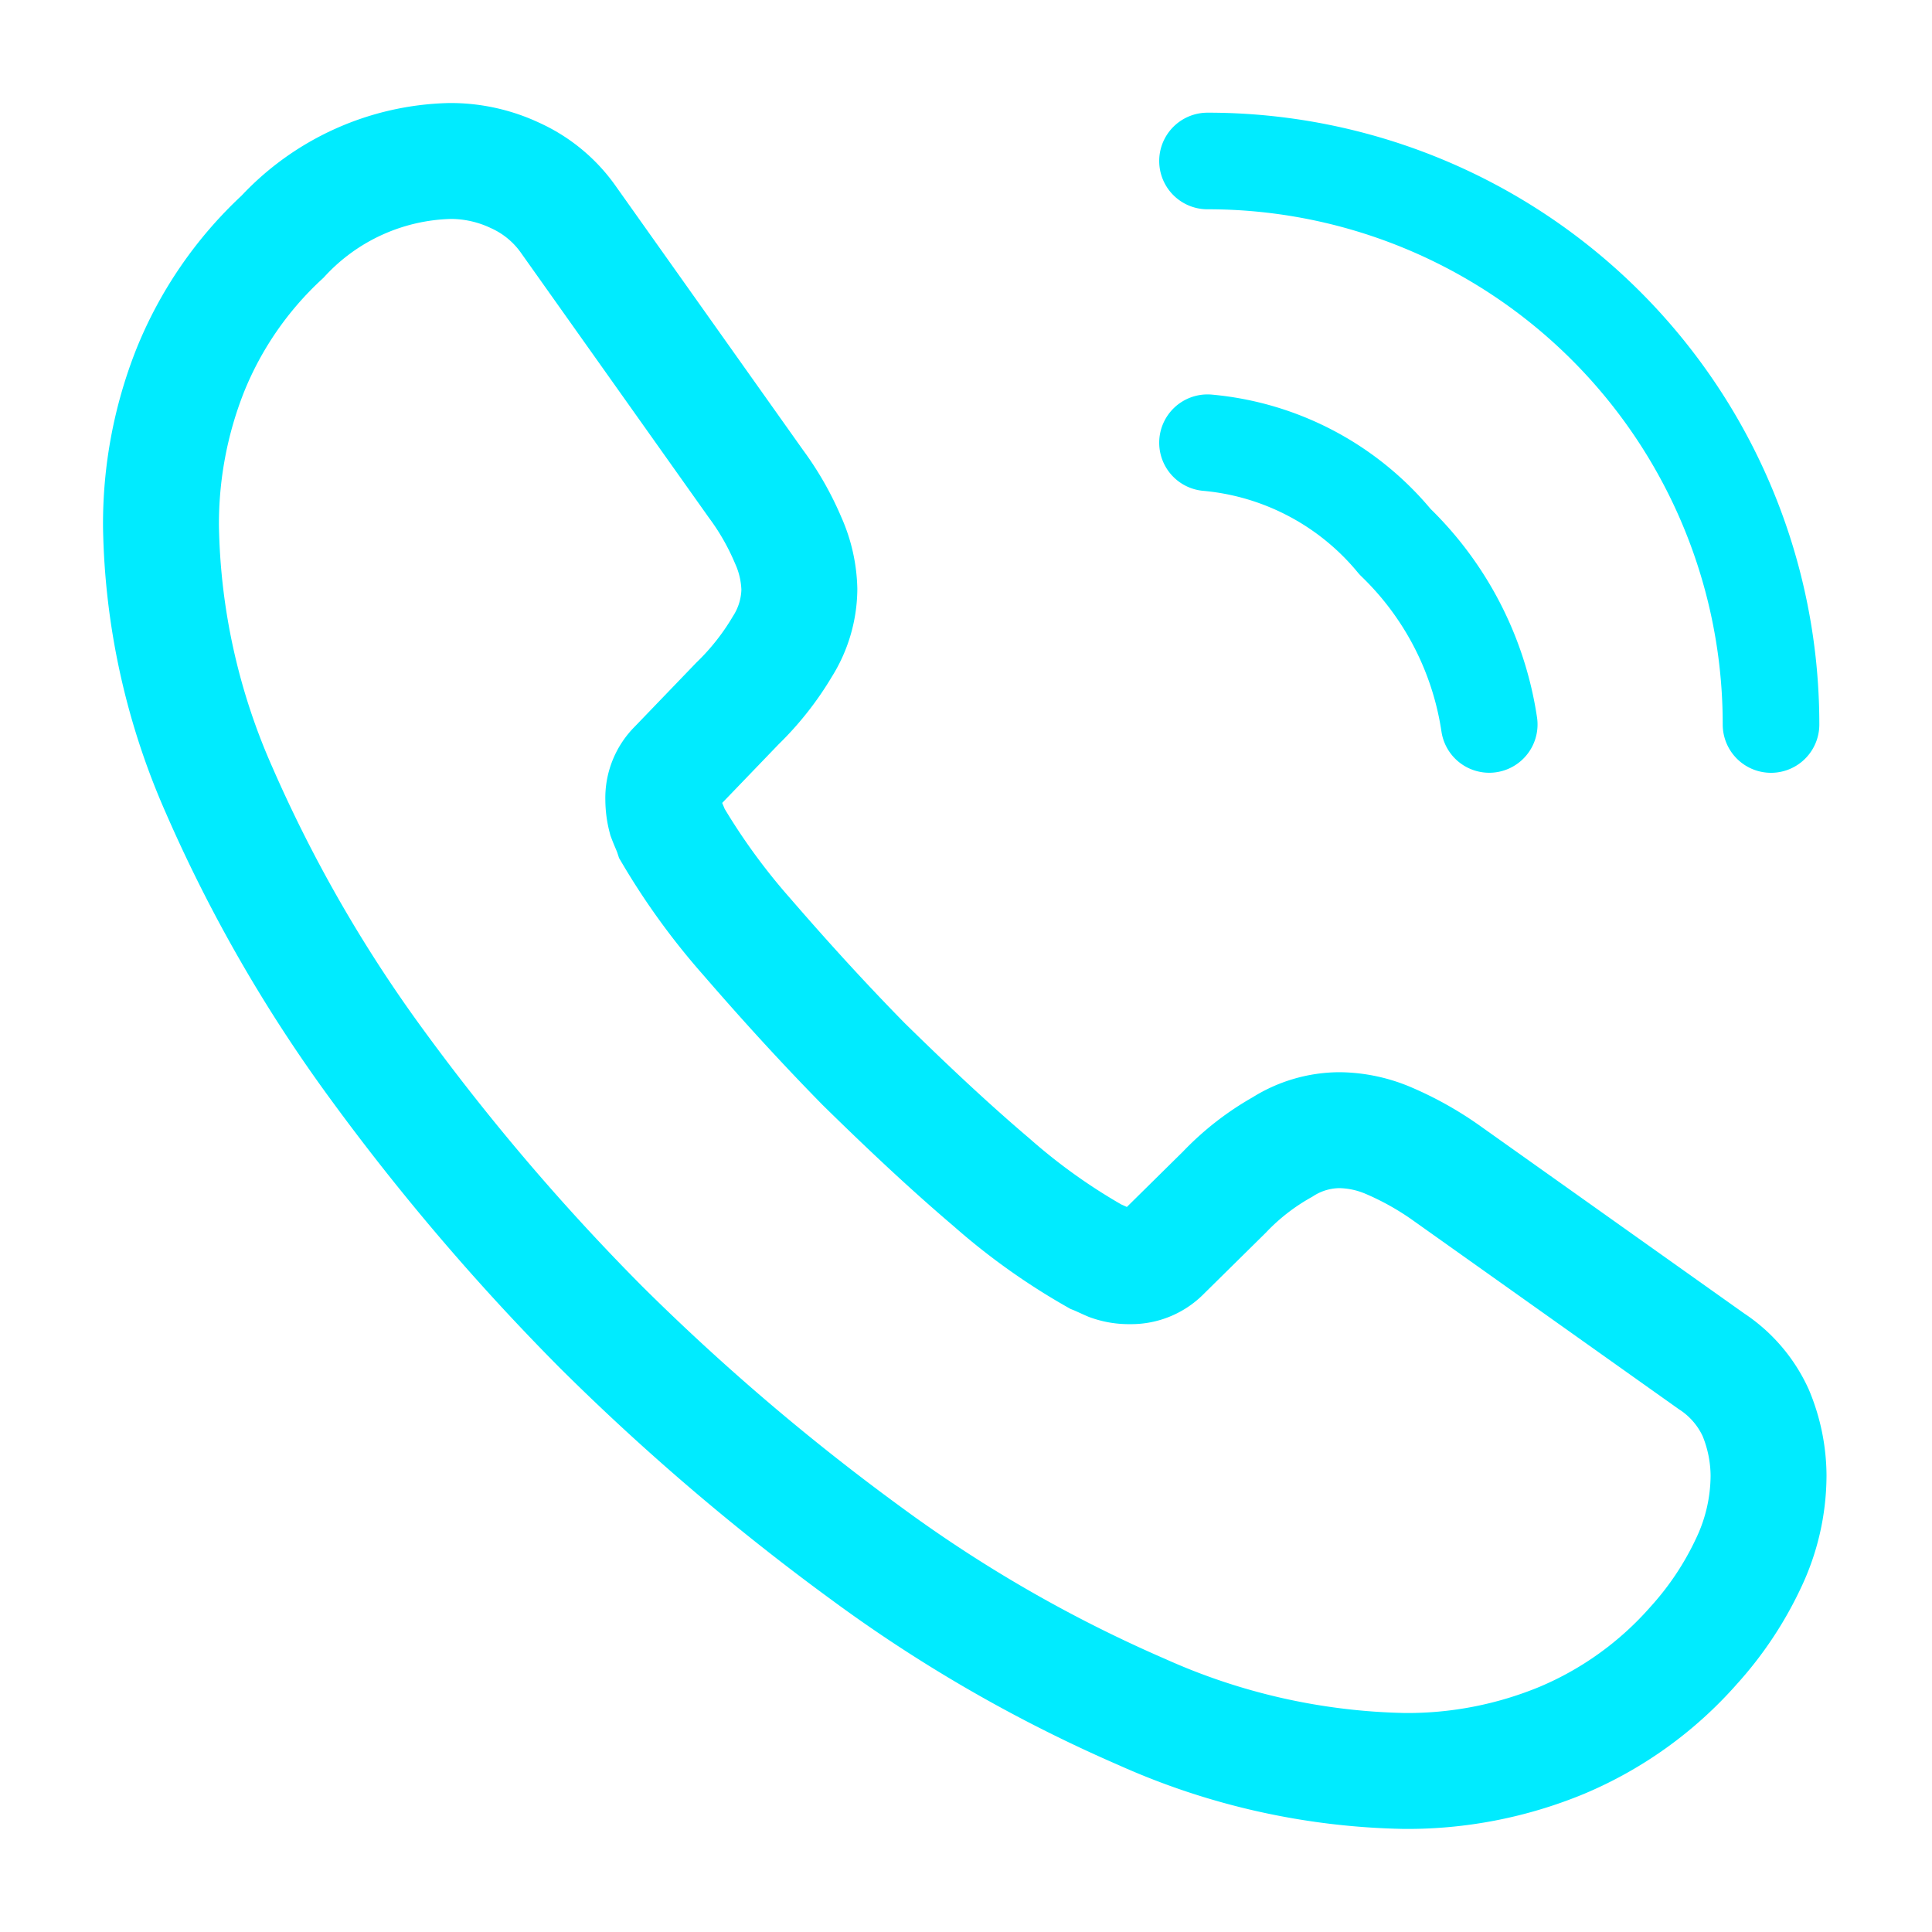
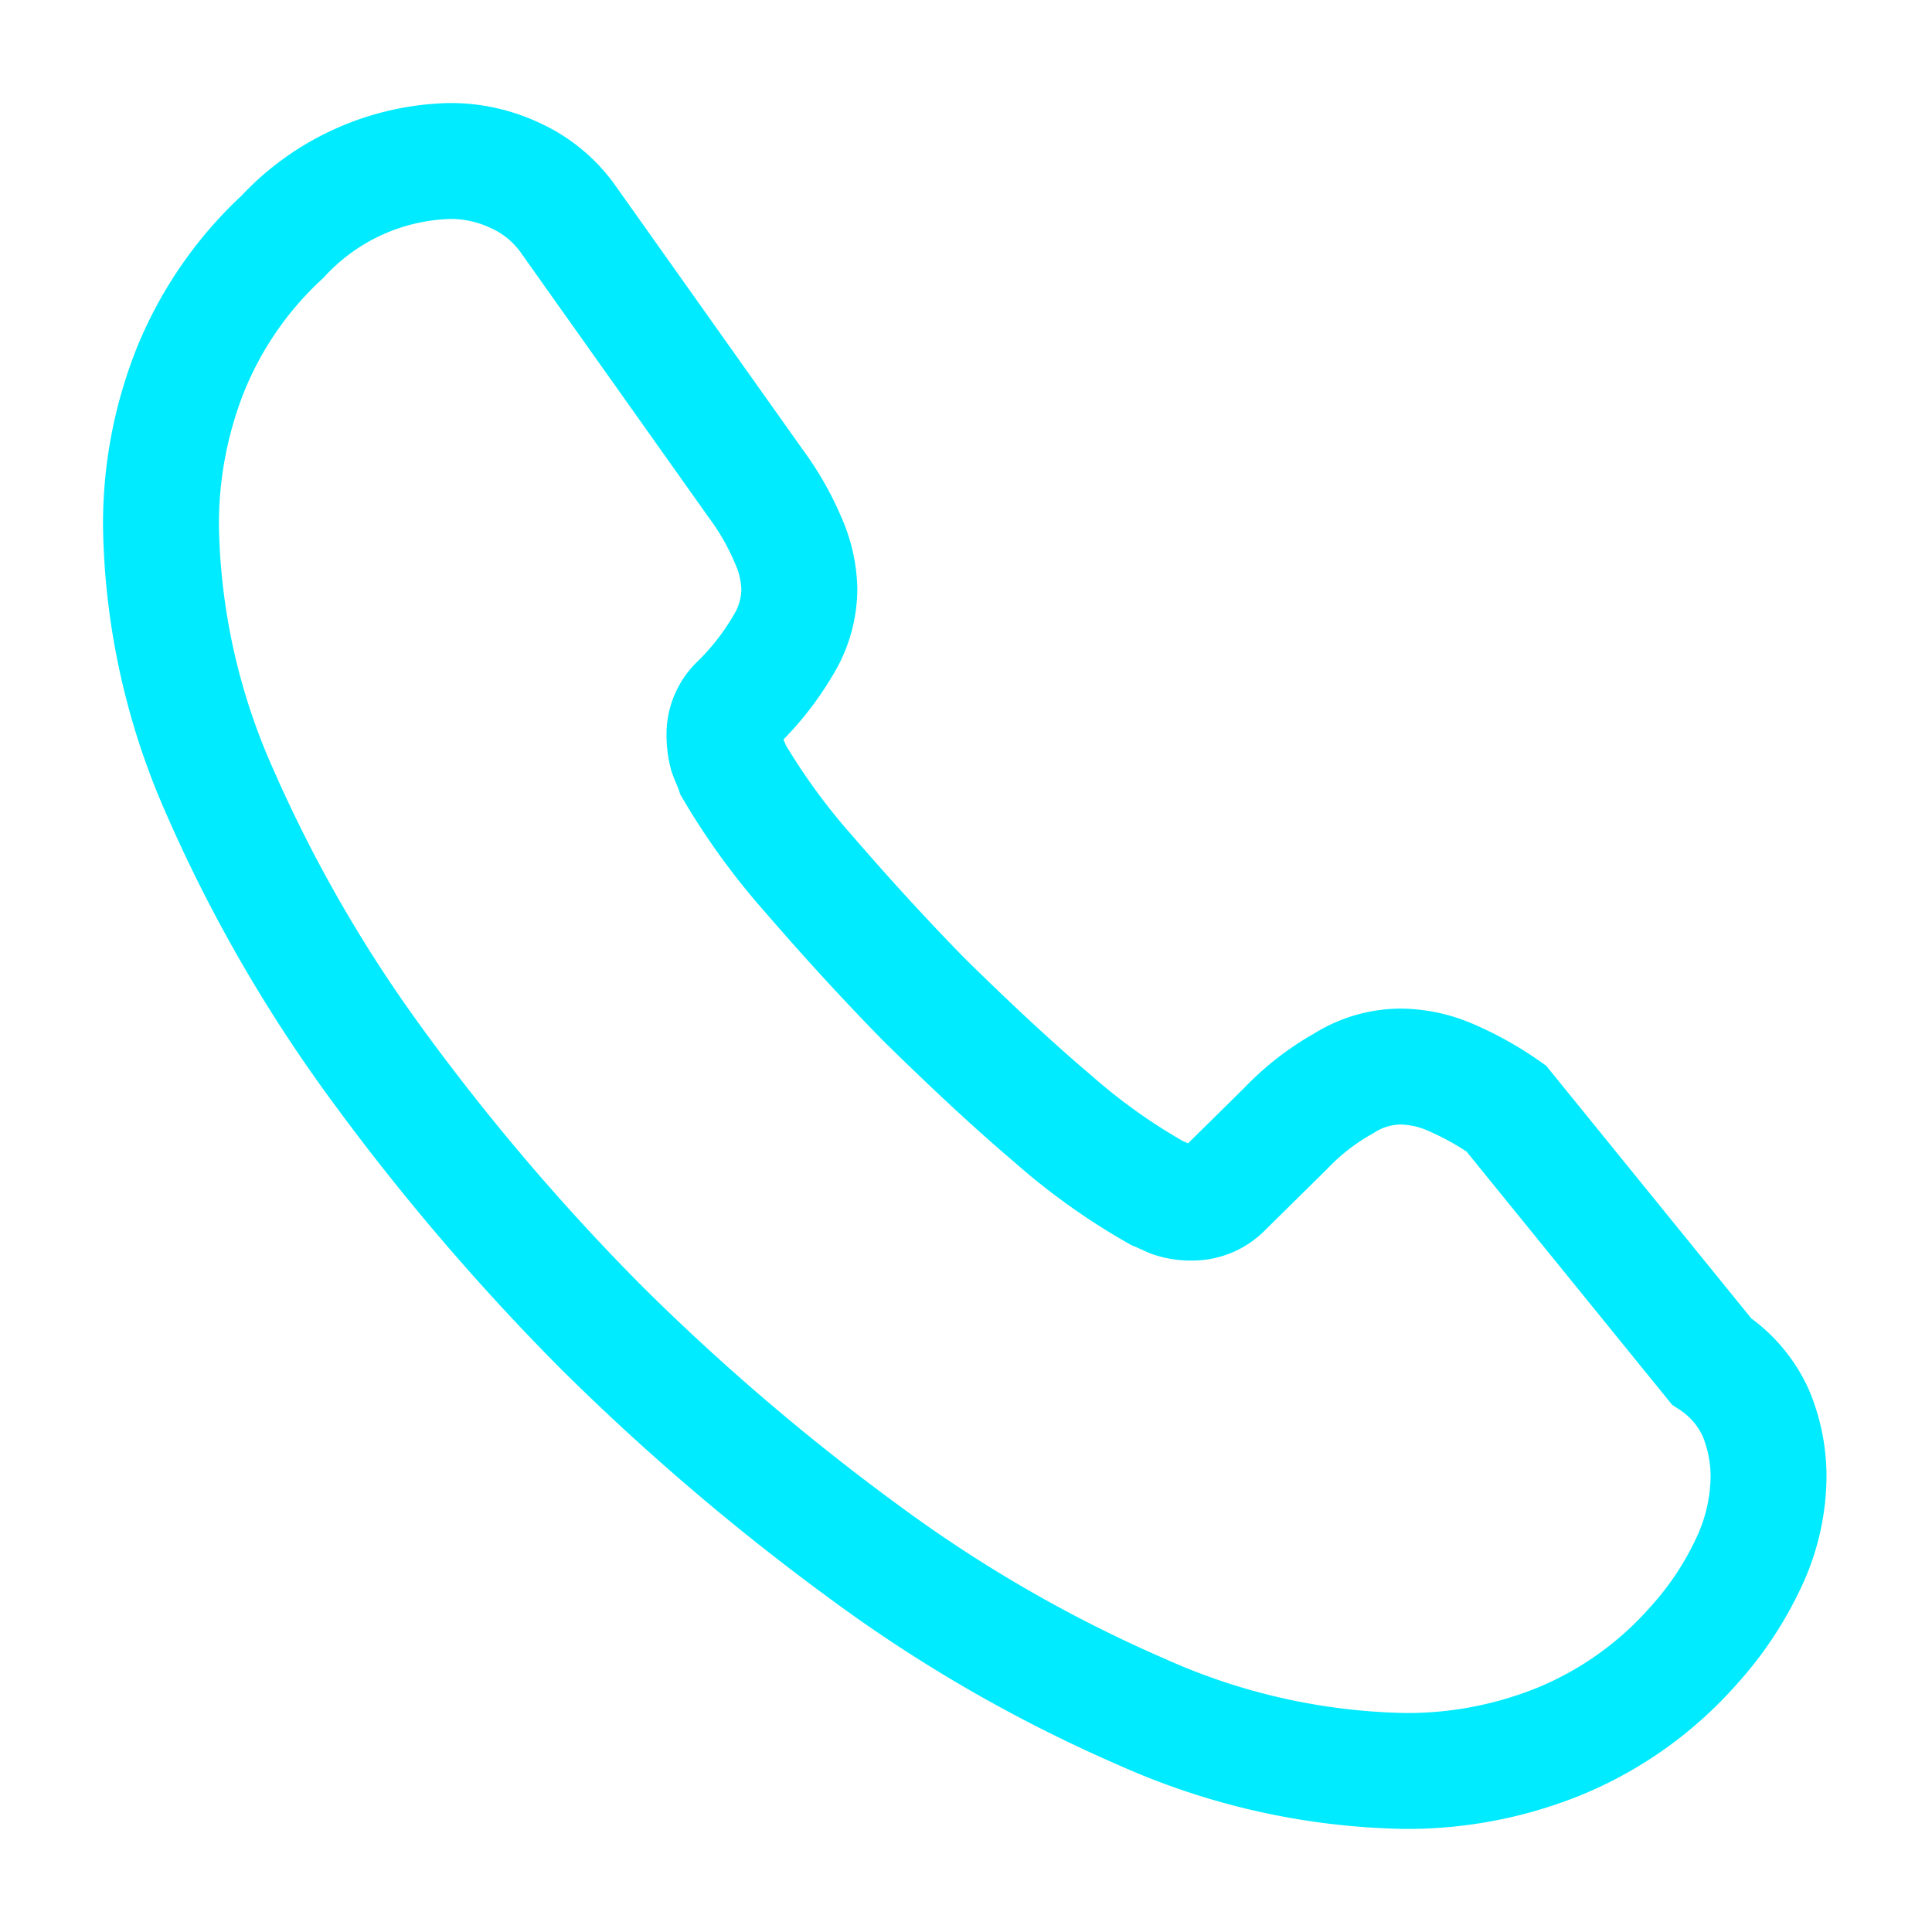
<svg xmlns="http://www.w3.org/2000/svg" id="call-calling" width="40" height="40" viewBox="0 0 40 40">
  <g id="call-calling-2" data-name="call-calling" transform="translate(3.333 3.333)">
-     <path id="Vector" d="M33.283,27.217a4.242,4.242,0,0,1-.417,1.817,6.877,6.877,0,0,1-1.133,1.7A7.514,7.514,0,0,1,29,32.7a8.369,8.369,0,0,1-3.25.633,13.889,13.889,0,0,1-5.433-1.217,29.274,29.274,0,0,1-5.733-3.3A47.917,47.917,0,0,1,9.117,24.15a47.356,47.356,0,0,1-4.65-5.45A29.713,29.713,0,0,1,1.2,13.017,14.038,14.038,0,0,1,0,7.567,8.622,8.622,0,0,1,.6,4.35,7.671,7.671,0,0,1,2.517,1.567,4.883,4.883,0,0,1,5.983,0a3.132,3.132,0,0,1,1.35.3,2.717,2.717,0,0,1,1.117.933l3.867,5.45a5.7,5.7,0,0,1,.667,1.167,2.634,2.634,0,0,1,.233,1.017,2.262,2.262,0,0,1-.35,1.183,5.669,5.669,0,0,1-.933,1.183L10.667,12.55a.892.892,0,0,0-.267.667,1.513,1.513,0,0,0,.05.383c.05.133.1.233.133.333a13.83,13.83,0,0,0,1.55,2.133c.75.867,1.55,1.75,2.417,2.633.9.883,1.767,1.7,2.65,2.45a12.791,12.791,0,0,0,2.15,1.533c.083.033.183.083.3.133a1.151,1.151,0,0,0,.417.067.917.917,0,0,0,.683-.283l1.267-1.25a5.114,5.114,0,0,1,1.2-.933,2.219,2.219,0,0,1,1.183-.35,2.66,2.66,0,0,1,1.017.217,6.446,6.446,0,0,1,1.167.65L32.1,24.85a2.528,2.528,0,0,1,.917,1.067A3.419,3.419,0,0,1,33.283,27.217Z" transform="translate(0 0)" fill="none" stroke="#00ebff" stroke-width="2.4" />
-     <path id="Vector-2" data-name="Vector" d="M5.833,5.833A6.609,6.609,0,0,0,3.883,2.05,5.693,5.693,0,0,0,0,0" transform="translate(21.667 5.833)" fill="none" stroke="#00ebff" stroke-linecap="round" stroke-linejoin="round" stroke-width="2" />
-     <path id="Vector-3" data-name="Vector" d="M11.667,11.667A11.658,11.658,0,0,0,0,0" transform="translate(21.667 0)" fill="none" stroke="#00ebff" stroke-linecap="round" stroke-linejoin="round" stroke-width="2" />
+     <path id="Vector" d="M33.283,27.217a4.242,4.242,0,0,1-.417,1.817,6.877,6.877,0,0,1-1.133,1.7A7.514,7.514,0,0,1,29,32.7a8.369,8.369,0,0,1-3.25.633,13.889,13.889,0,0,1-5.433-1.217,29.274,29.274,0,0,1-5.733-3.3A47.917,47.917,0,0,1,9.117,24.15a47.356,47.356,0,0,1-4.65-5.45A29.713,29.713,0,0,1,1.2,13.017,14.038,14.038,0,0,1,0,7.567,8.622,8.622,0,0,1,.6,4.35,7.671,7.671,0,0,1,2.517,1.567,4.883,4.883,0,0,1,5.983,0a3.132,3.132,0,0,1,1.35.3,2.717,2.717,0,0,1,1.117.933l3.867,5.45a5.7,5.7,0,0,1,.667,1.167,2.634,2.634,0,0,1,.233,1.017,2.262,2.262,0,0,1-.35,1.183,5.669,5.669,0,0,1-.933,1.183a.892.892,0,0,0-.267.667,1.513,1.513,0,0,0,.05.383c.05.133.1.233.133.333a13.83,13.83,0,0,0,1.55,2.133c.75.867,1.55,1.75,2.417,2.633.9.883,1.767,1.7,2.65,2.45a12.791,12.791,0,0,0,2.15,1.533c.083.033.183.083.3.133a1.151,1.151,0,0,0,.417.067.917.917,0,0,0,.683-.283l1.267-1.25a5.114,5.114,0,0,1,1.2-.933,2.219,2.219,0,0,1,1.183-.35,2.66,2.66,0,0,1,1.017.217,6.446,6.446,0,0,1,1.167.65L32.1,24.85a2.528,2.528,0,0,1,.917,1.067A3.419,3.419,0,0,1,33.283,27.217Z" transform="translate(0 0)" fill="none" stroke="#00ebff" stroke-width="2.4" />
  </g>
-   <path id="Vector-4" data-name="Vector" d="M0,0H40V40H0Z" fill="none" opacity="0" />
</svg>